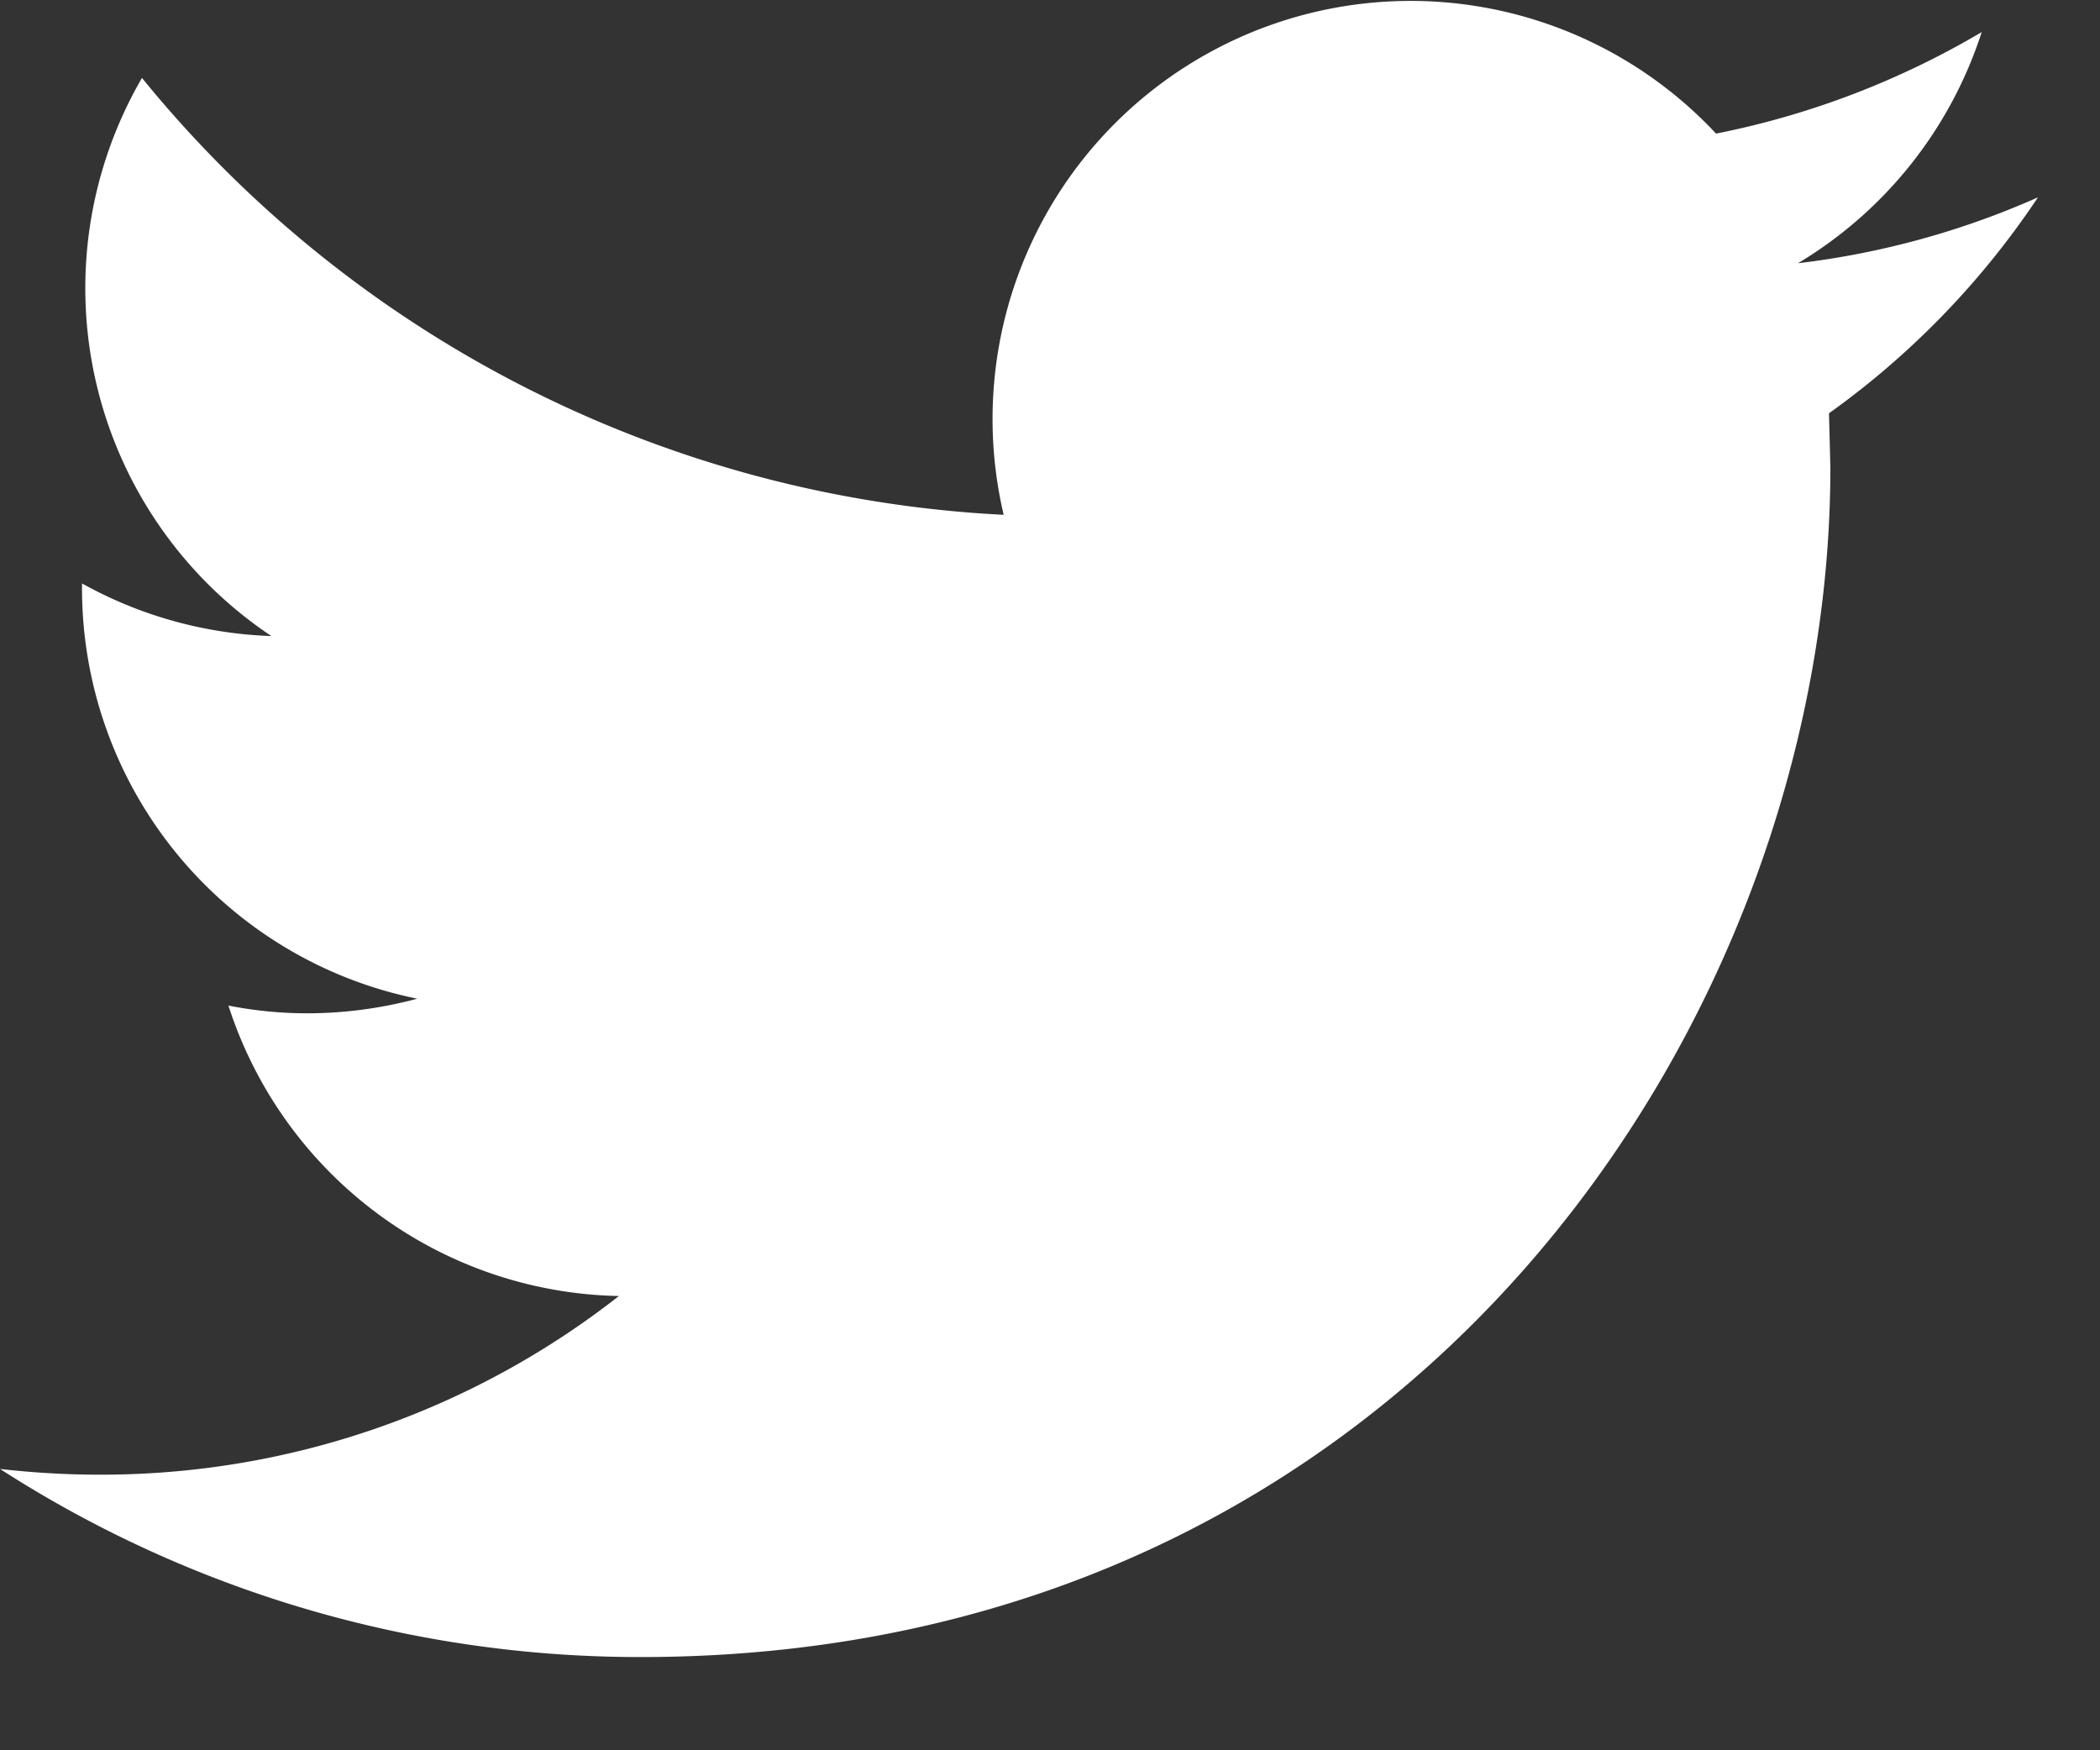
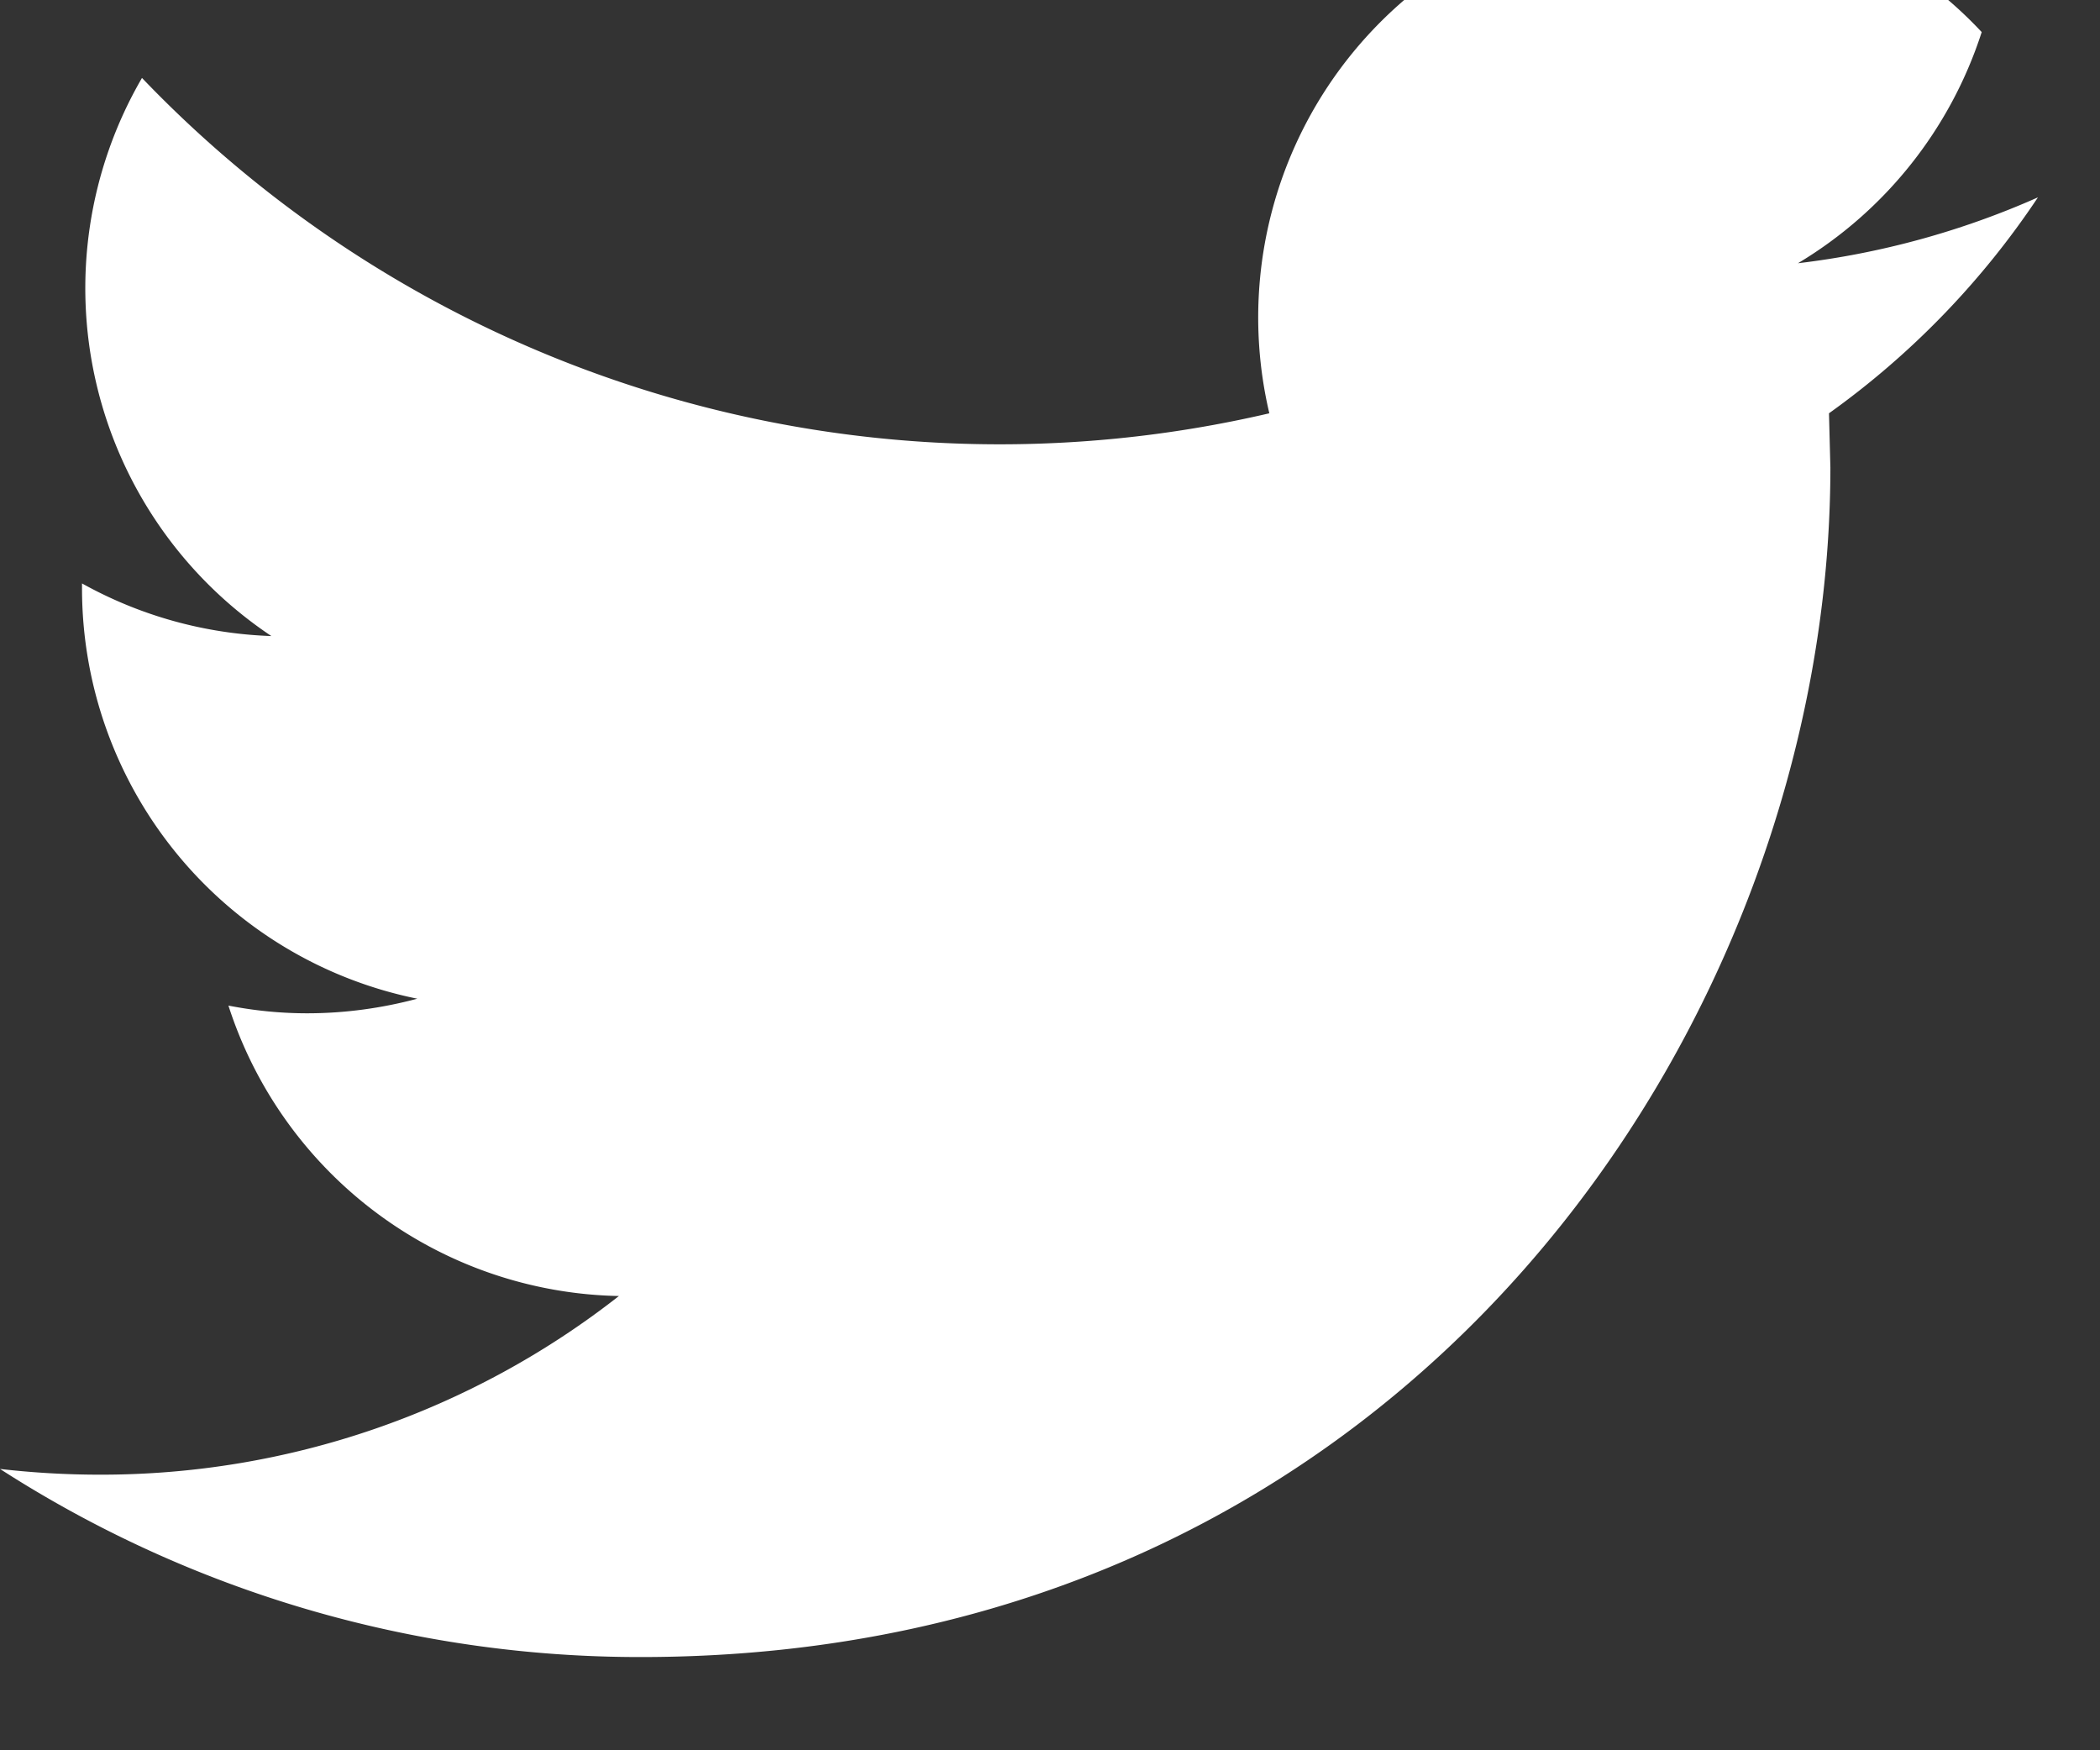
<svg xmlns="http://www.w3.org/2000/svg" width="18" height="15">
  <rect width="100%" height="100%" fill="#333333" stroke="none" />
-   <path fill="#FFF" d="M17.469 1.691a7.147 7.147 0 01-2.058.565A3.595 3.595 0 0016.986.275c-.694.41-1.46.708-2.277.87a3.583 3.583 0 00-6.106 3.267A10.178 10.178 0 011.217.668a3.584 3.584 0 001.109 4.783A3.585 3.585 0 01.703 5v.045a3.588 3.588 0 002.874 3.514c-.3.08-.617.125-.944.125-.231 0-.455-.023-.675-.066a3.589 3.589 0 003.347 2.489 7.192 7.192 0 01-4.45 1.531c-.29 0-.574-.017-.855-.049a10.127 10.127 0 005.493 1.612c6.592 0 10.196-5.46 10.196-10.195l-.012-.464a7.14 7.14 0 001.792-1.852z" />
+   <path fill="#FFF" d="M17.469 1.691a7.147 7.147 0 01-2.058.565A3.595 3.595 0 0016.986.275a3.583 3.583 0 00-6.106 3.267A10.178 10.178 0 011.217.668a3.584 3.584 0 001.109 4.783A3.585 3.585 0 01.703 5v.045a3.588 3.588 0 002.874 3.514c-.3.08-.617.125-.944.125-.231 0-.455-.023-.675-.066a3.589 3.589 0 003.347 2.489 7.192 7.192 0 01-4.45 1.531c-.29 0-.574-.017-.855-.049a10.127 10.127 0 005.493 1.612c6.592 0 10.196-5.46 10.196-10.195l-.012-.464a7.14 7.14 0 001.792-1.852z" />
</svg>